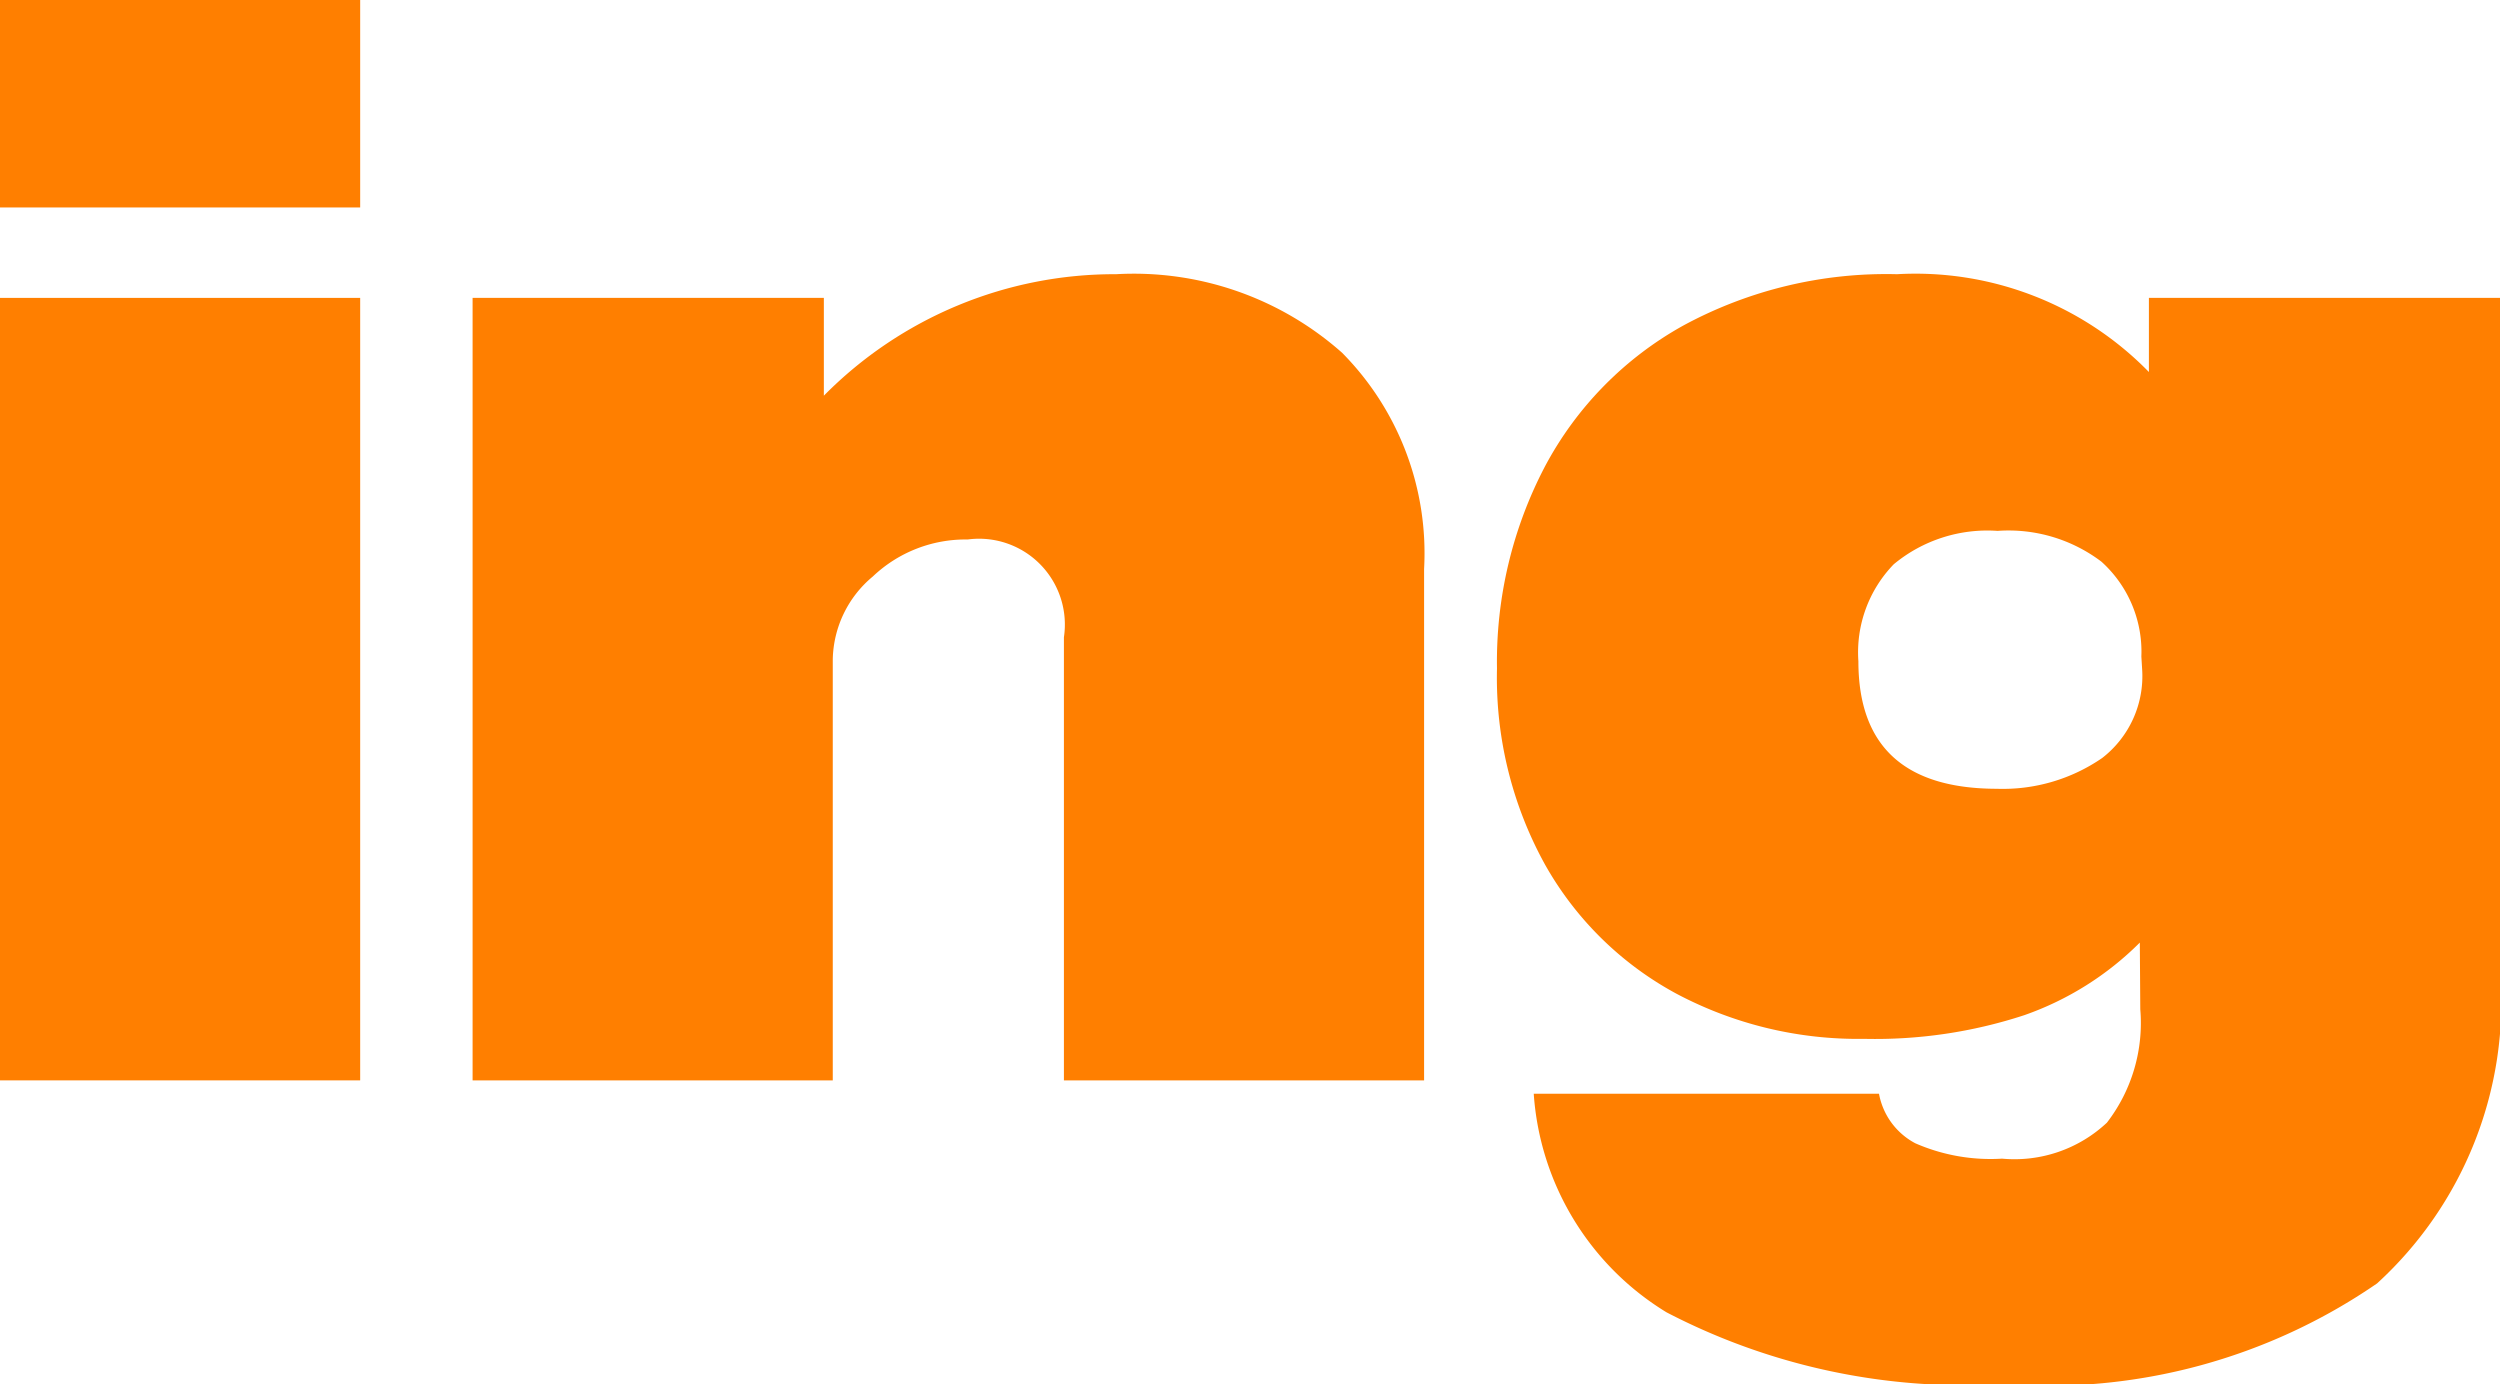
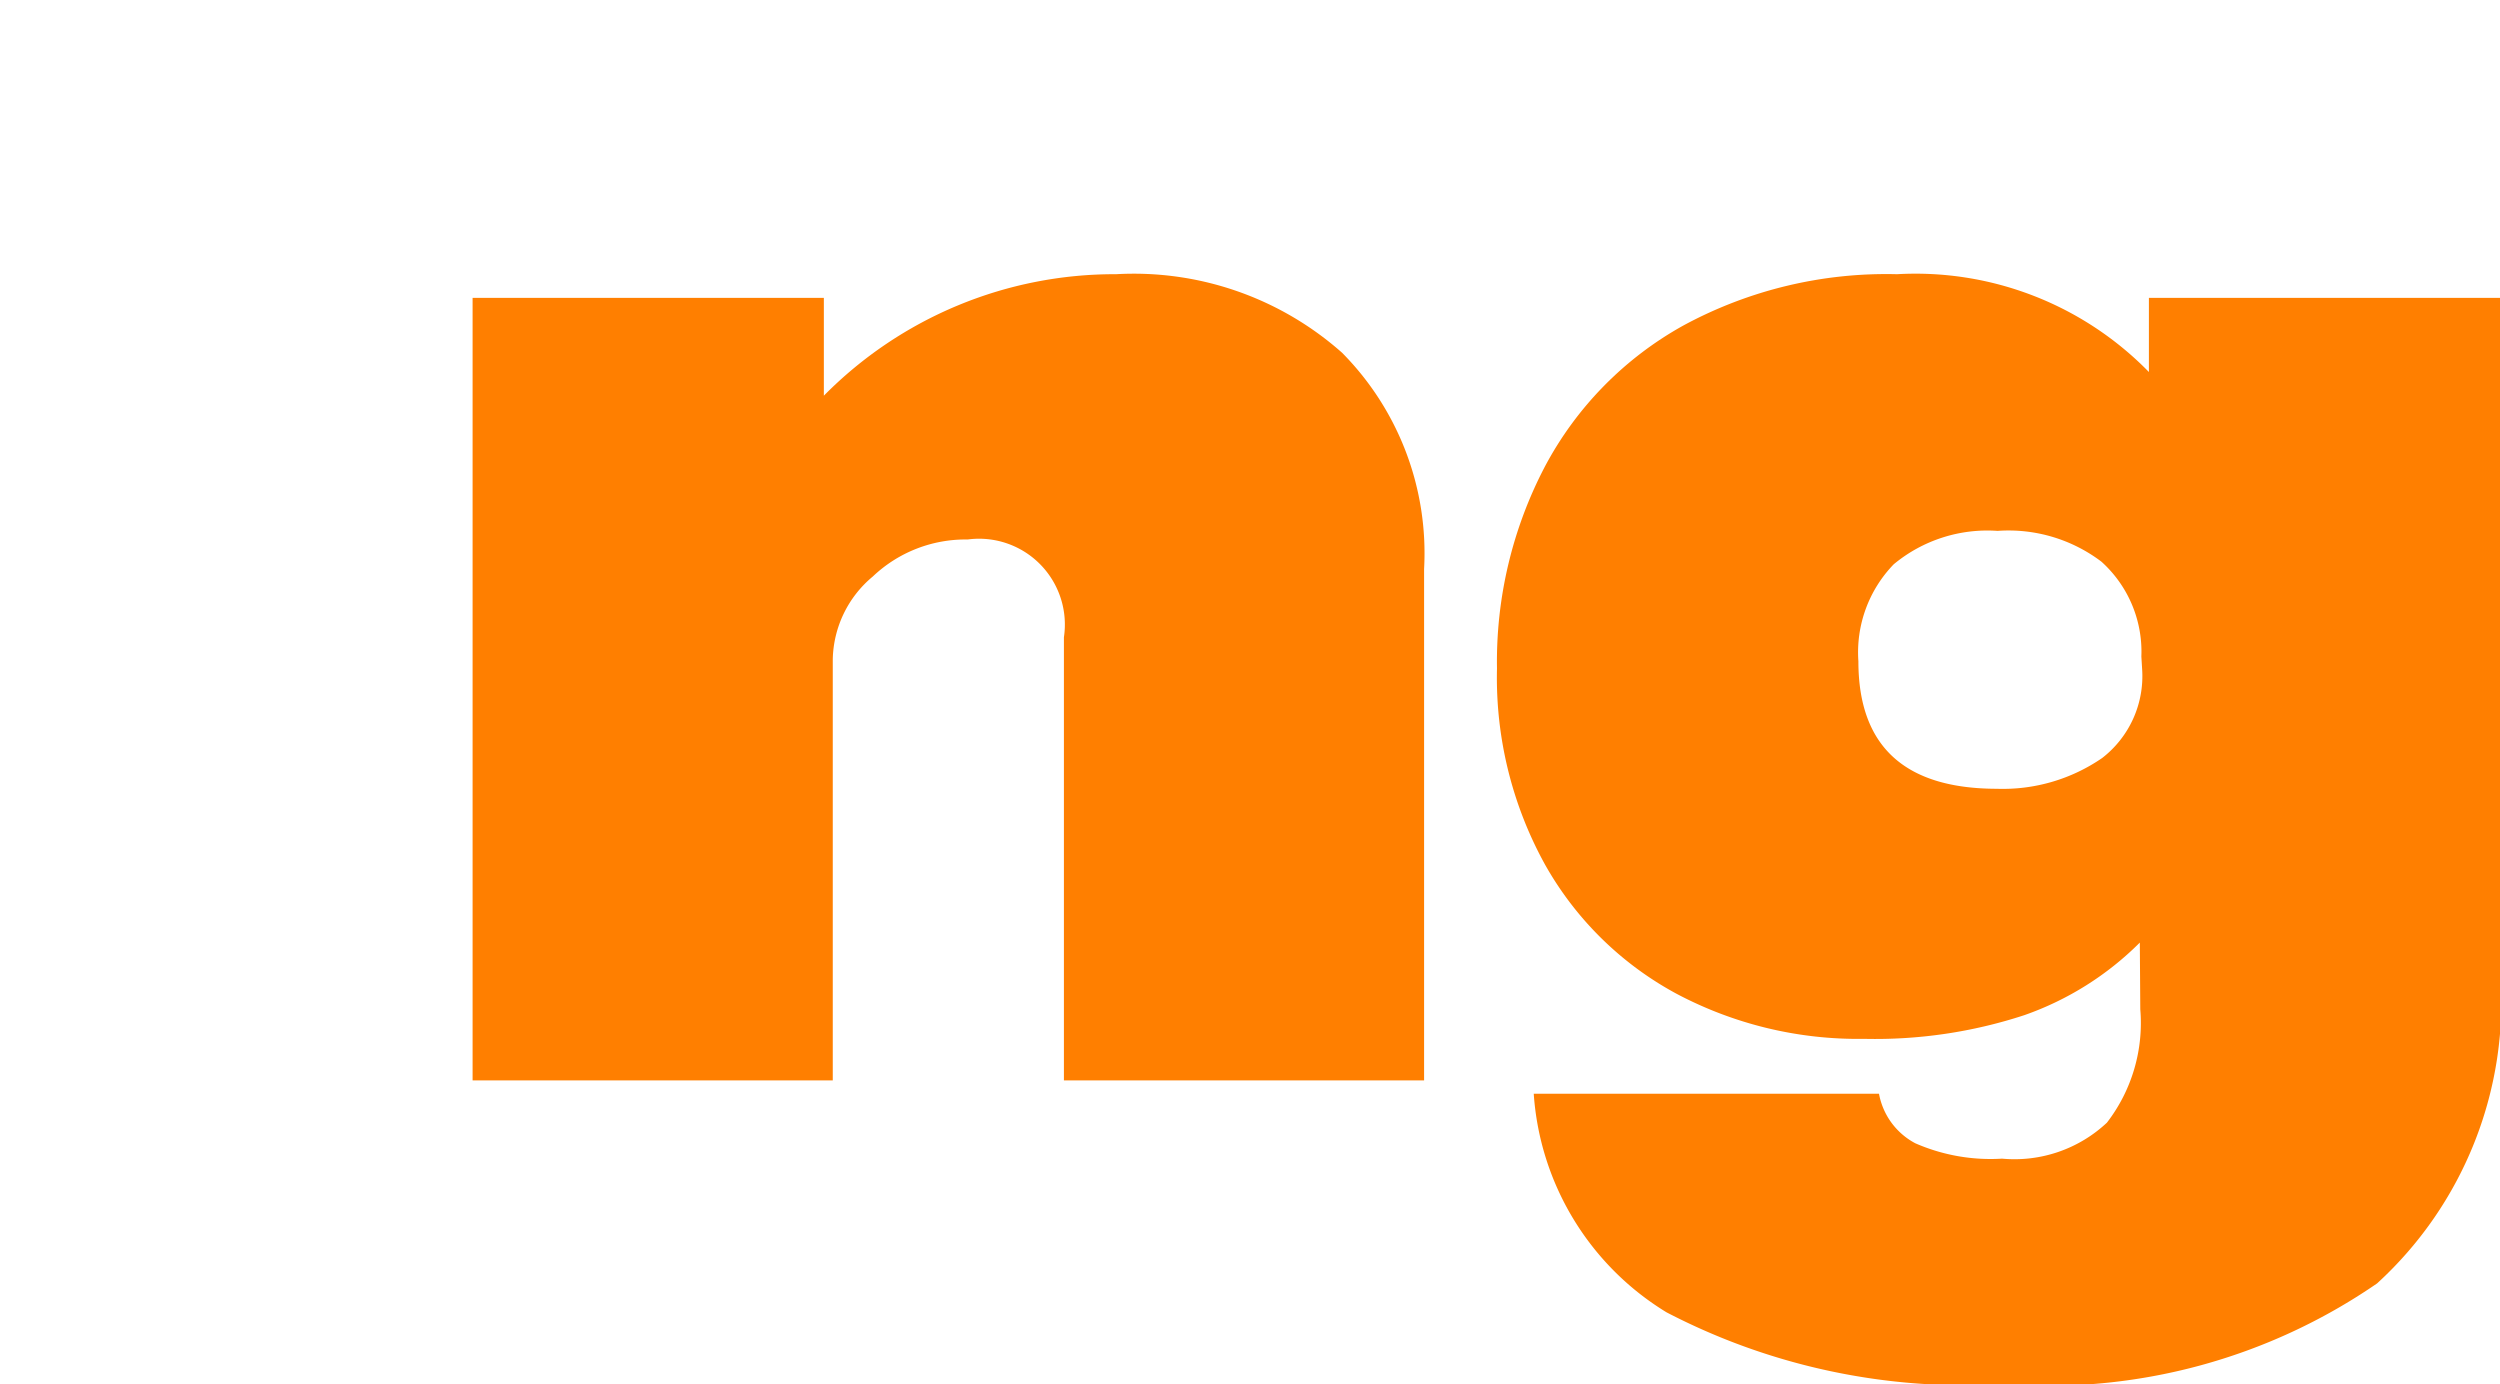
<svg xmlns="http://www.w3.org/2000/svg" id="icon_ing" width="16.256" height="9" viewBox="0 0 16.256 9">
-   <path id="패스_7159" data-name="패스 7159" d="M0,7.025H2.342V1.937H0ZM0,1.349H2.342V0H0Z" fill="#ff7f00" />
  <path id="패스_7160" data-name="패스 7160" d="M6.918,7.025V4.144a.558.558,0,0,0-.626-.636.875.875,0,0,0-.617.241.718.718,0,0,0-.26.539V7.025H3.073V1.937H5.357v.636a2.655,2.655,0,0,1,1.9-.79,2.04,2.04,0,0,1,1.47.511A1.853,1.853,0,0,1,9.26,3.7V7.025Z" fill="#ff7f00" />
  <path id="패스_7161" data-name="패스 7161" d="M13.914,6.129a1.993,1.993,0,0,1-.751.472,3.112,3.112,0,0,1-1.041.154A2.518,2.518,0,0,1,10.9,6.461a2.154,2.154,0,0,1-.853-.838,2.515,2.515,0,0,1-.313-1.277,2.733,2.733,0,0,1,.313-1.315,2.261,2.261,0,0,1,.9-.915,2.769,2.769,0,0,1,1.388-.333,2.12,2.12,0,0,1,1.638.636V1.937h2.284V6.312a2.484,2.484,0,0,1-.8,2.033A3.774,3.774,0,0,1,13.028,9a4.2,4.2,0,0,1-2.192-.467,1.809,1.809,0,0,1-.863-1.421h2.245a.457.457,0,0,0,.236.322,1.22,1.22,0,0,0,.564.1A.878.878,0,0,0,13.7,7.3a1.061,1.061,0,0,0,.217-.737Zm.01-1.86a.787.787,0,0,0-.26-.617,1,1,0,0,0-.675-.2.953.953,0,0,0-.675.217.823.823,0,0,0-.23.631q0,.828.9.829a1.139,1.139,0,0,0,.685-.2.673.673,0,0,0,.26-.578Z" fill="#ff7f00" />
</svg>